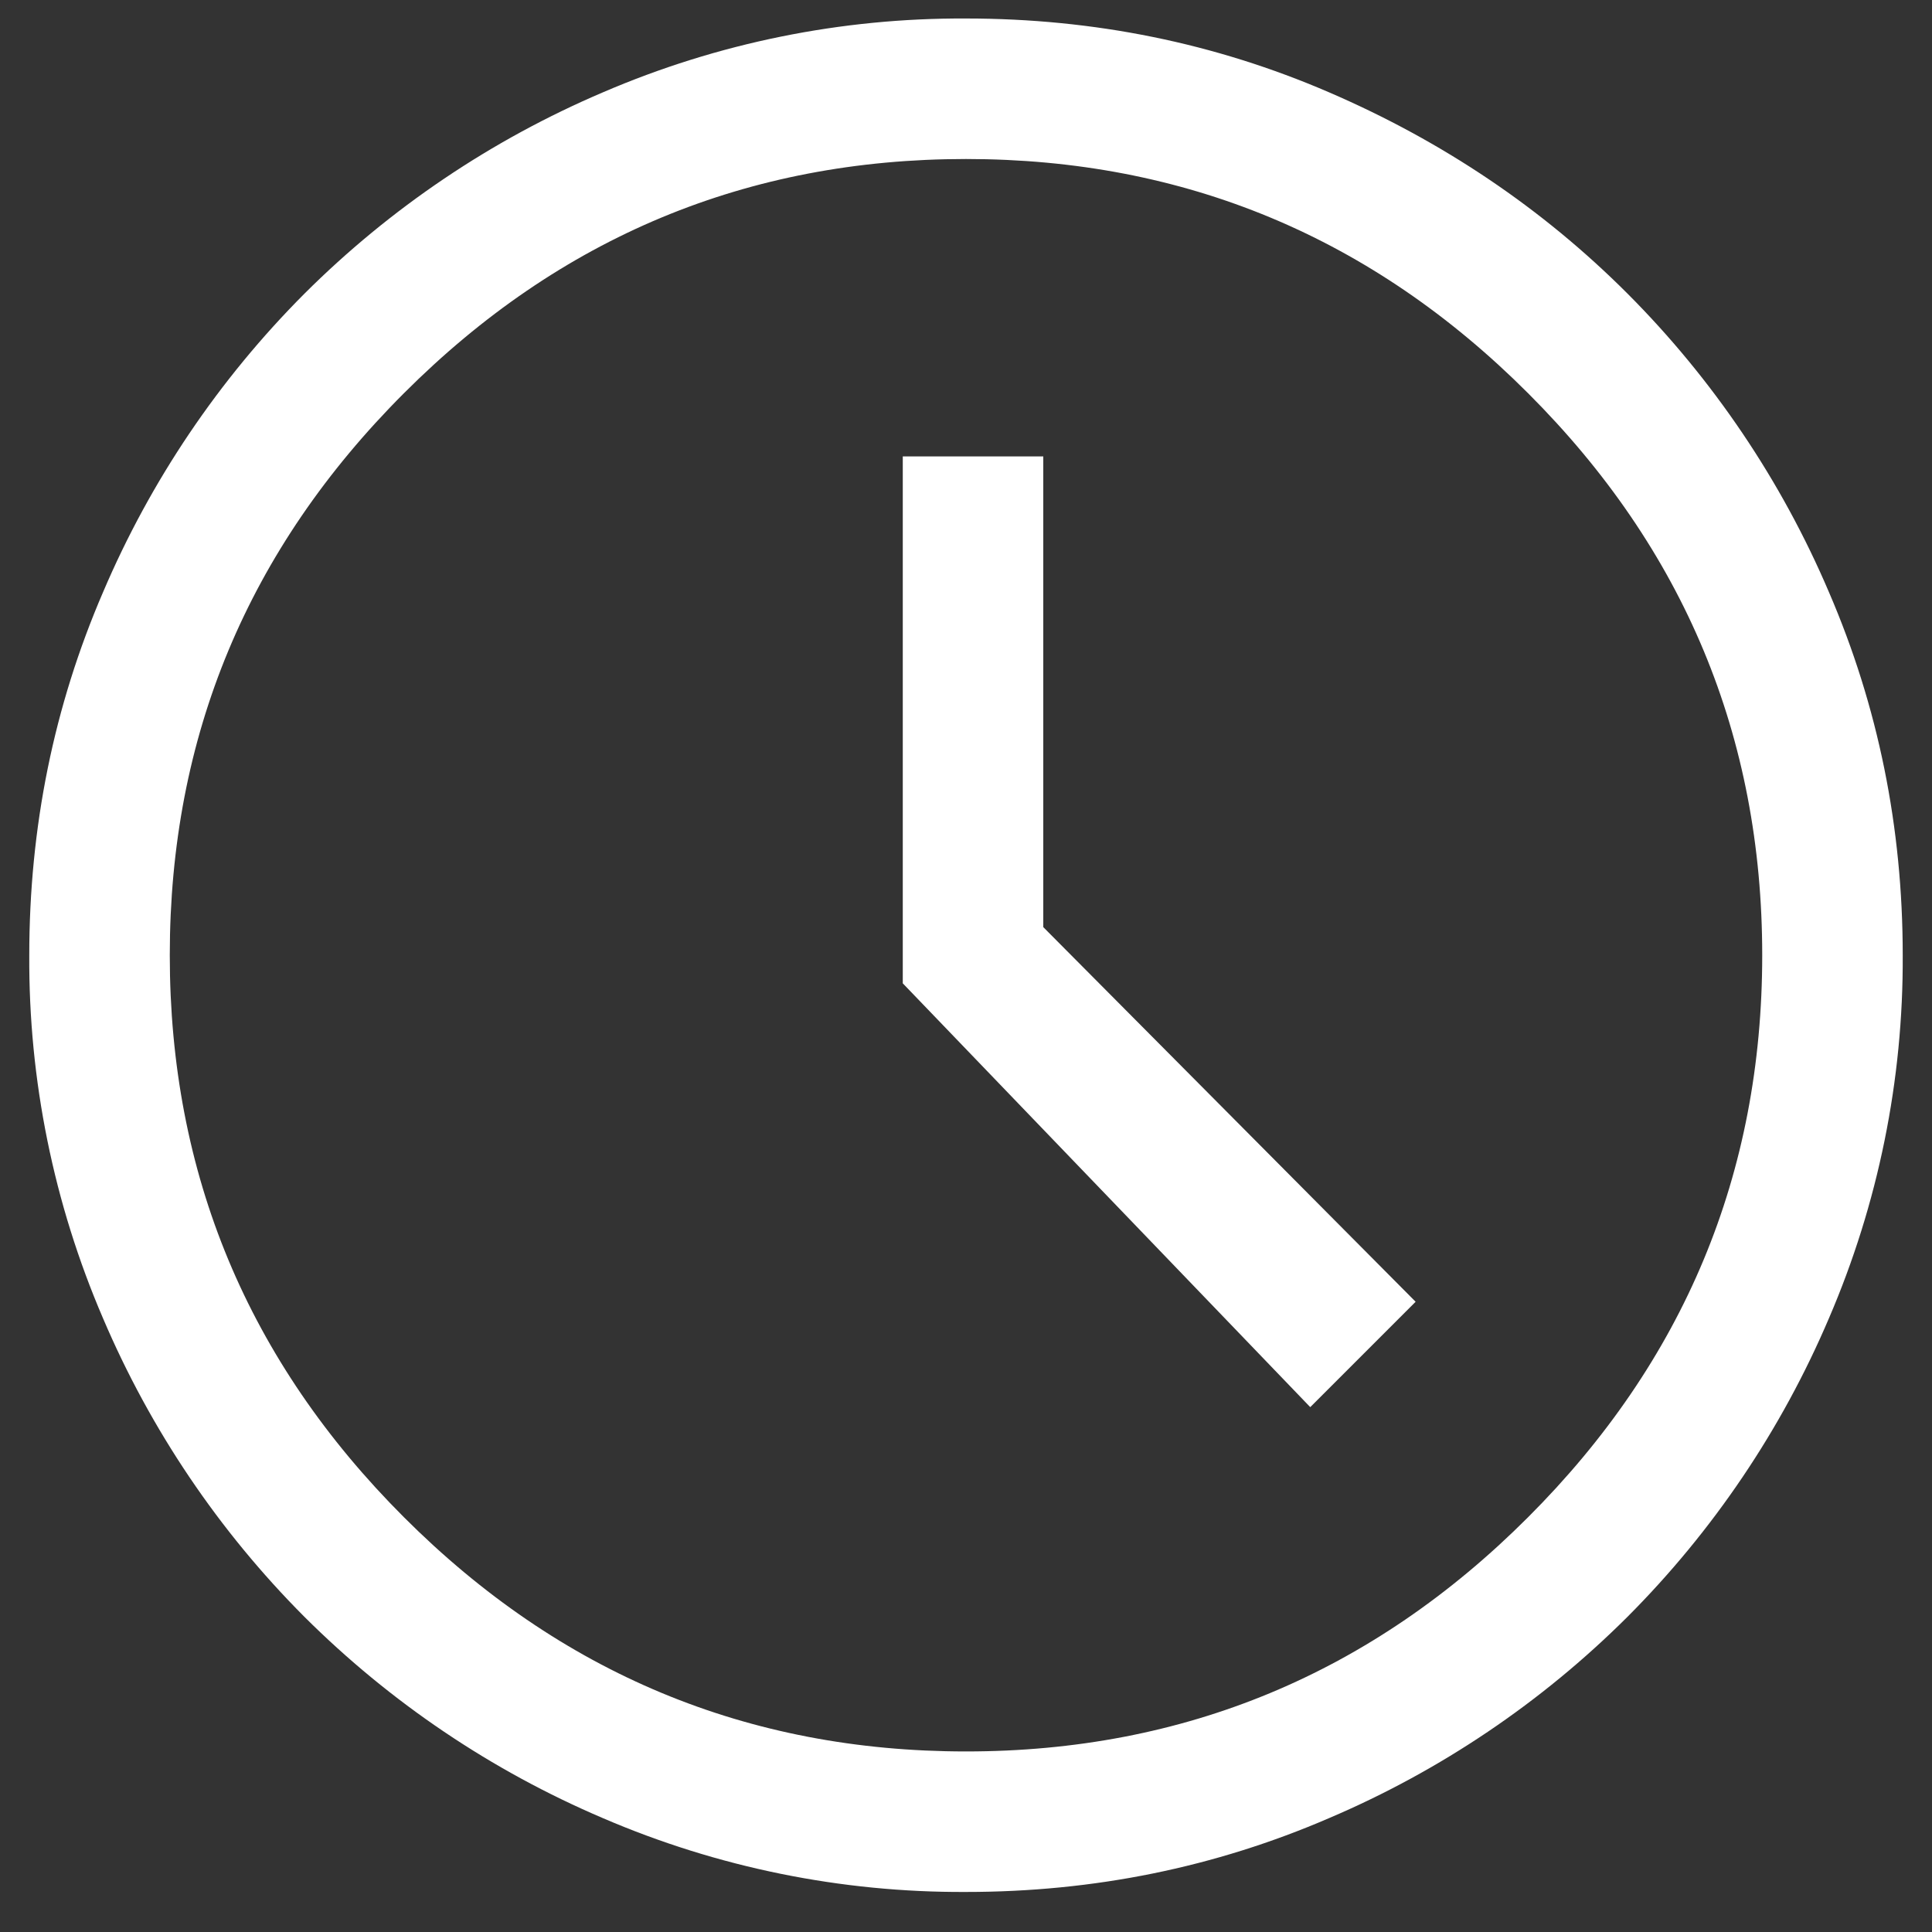
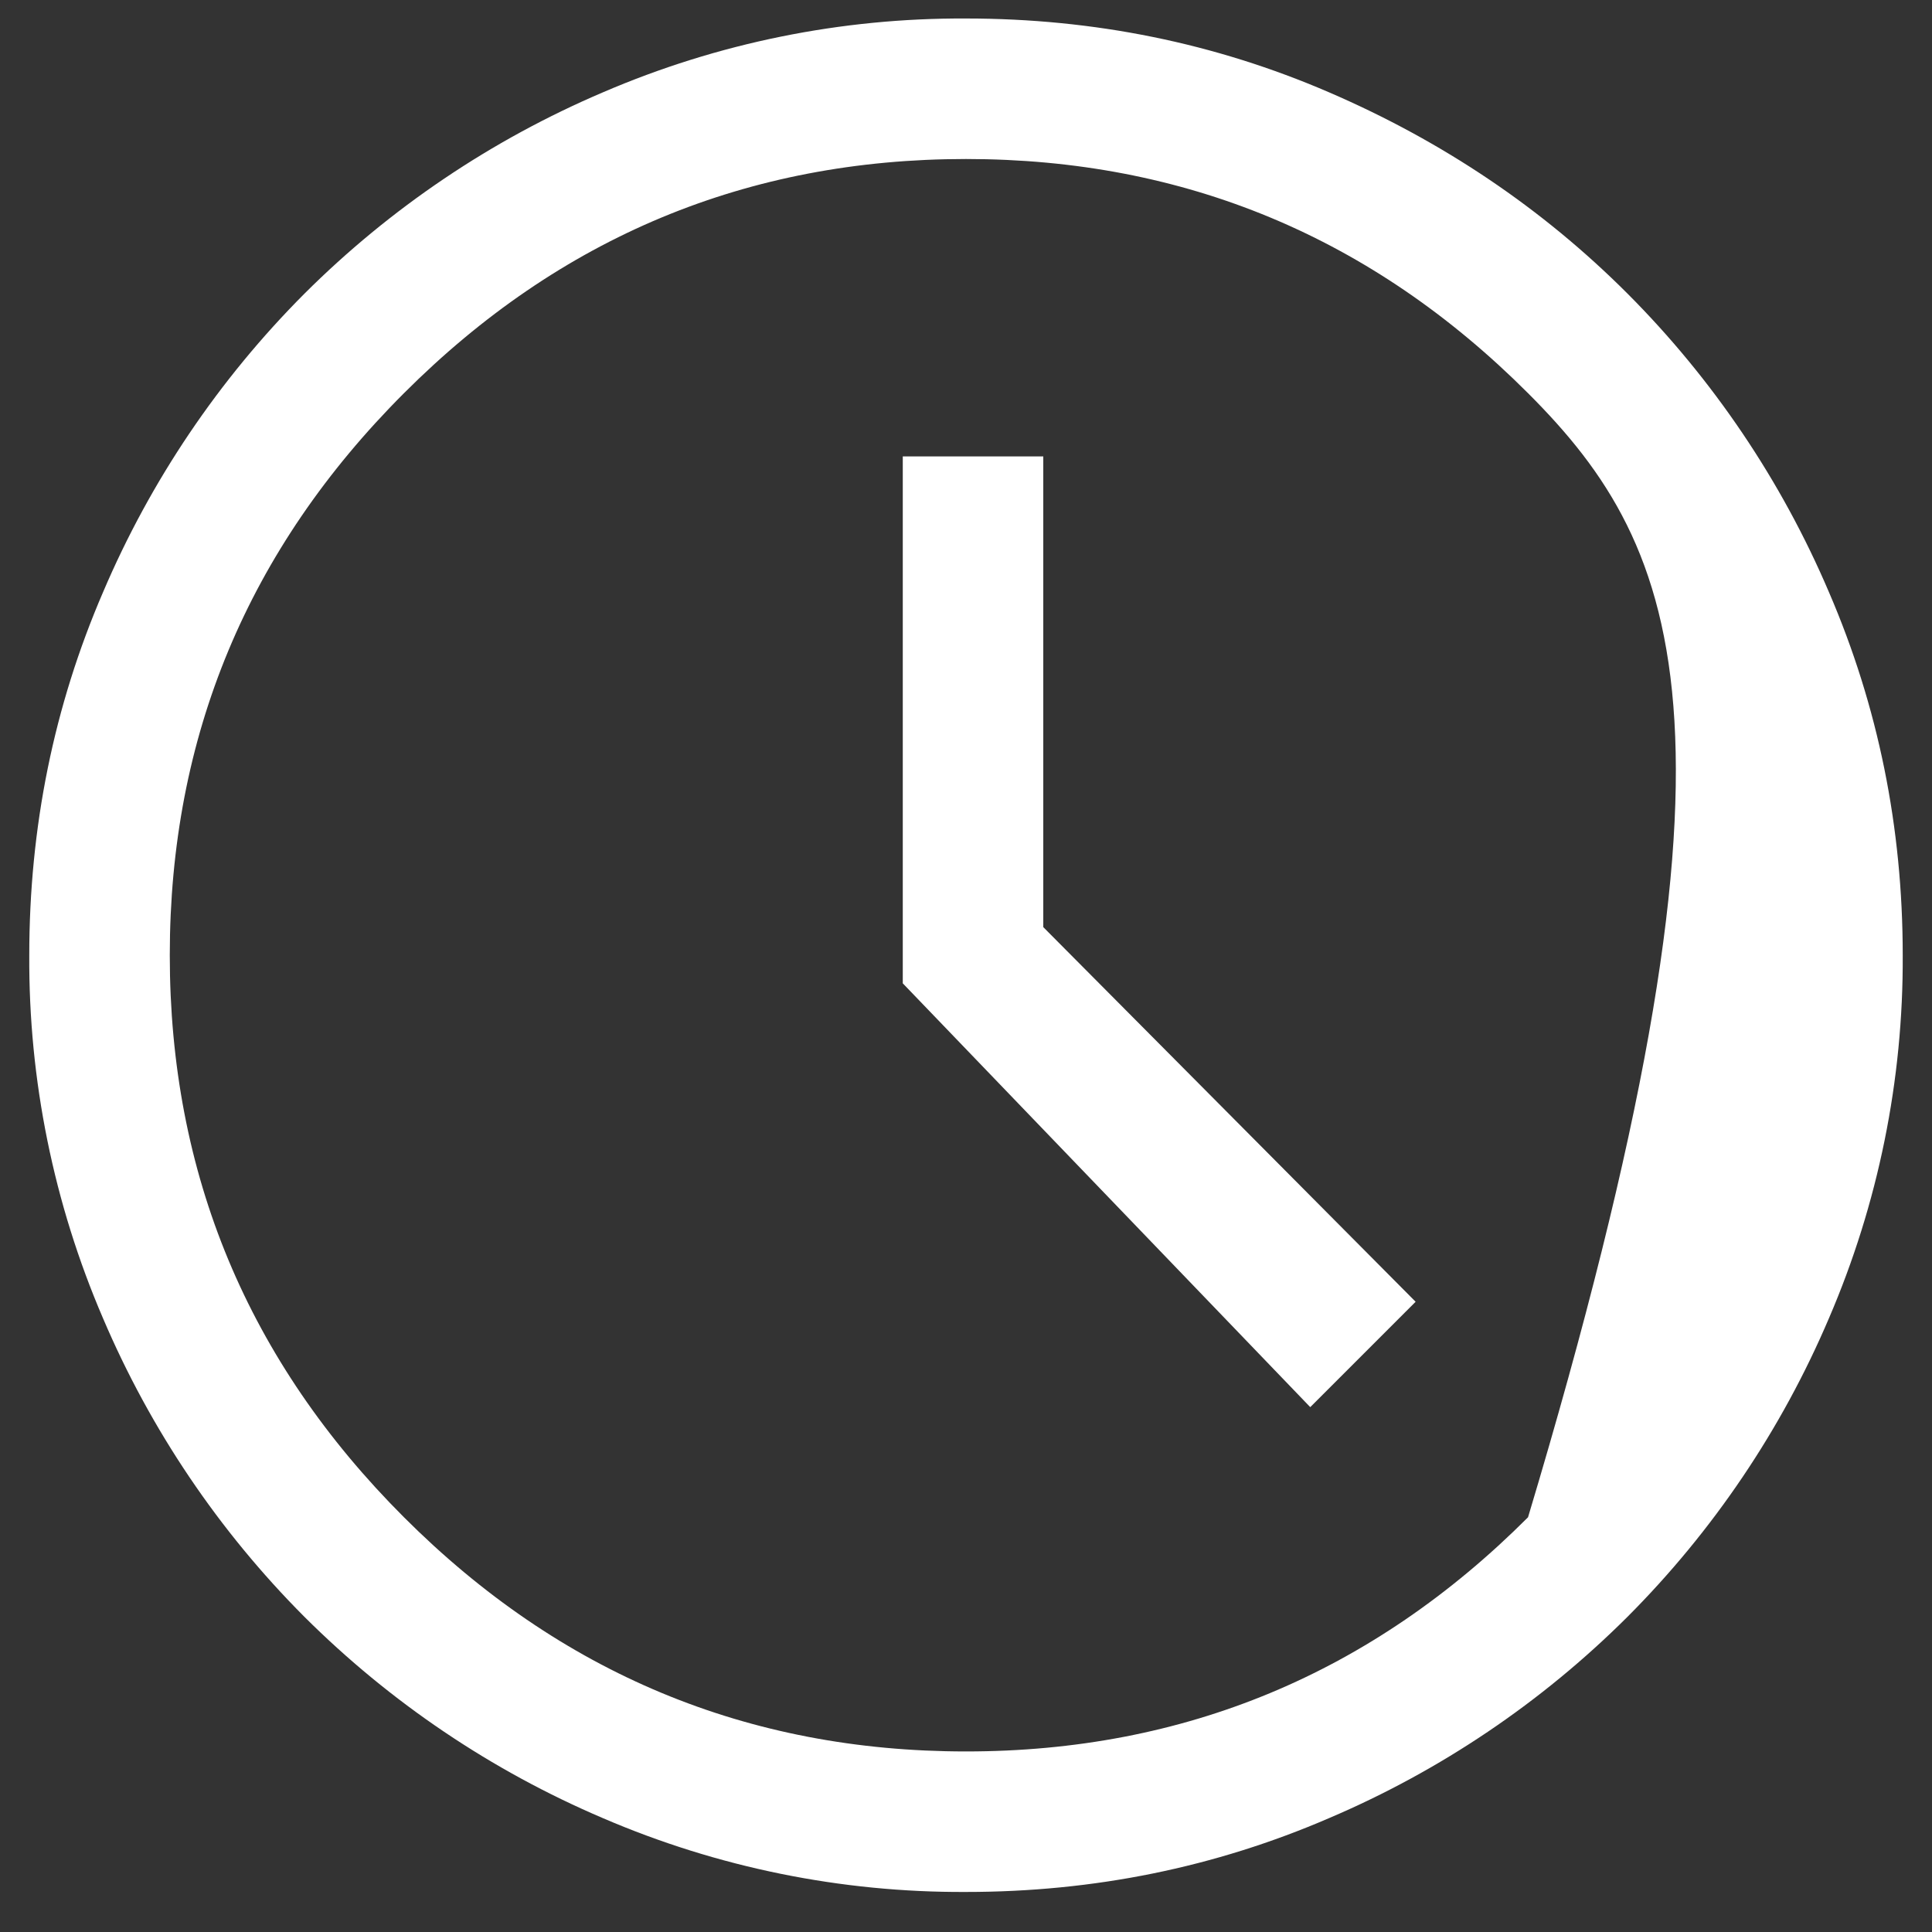
<svg xmlns="http://www.w3.org/2000/svg" width="33" height="33" viewBox="0 0 33 33" fill="none">
  <rect x="0" y="0" width="33" height="33" fill="#333333" stroke="none" />
-   <path d="M22.38 24.035L24.18 22.235L17.82 15.836V7.796H15.42V16.796L22.38 24.035ZM16.5 32.316C14.368 32.327 12.258 31.898 10.3 31.056C8.396 30.245 6.665 29.077 5.199 27.616C3.738 26.151 2.57 24.42 1.759 22.516C0.917 20.558 0.488 18.447 0.5 16.316C0.5 14.129 0.92 12.063 1.76 10.115C2.571 8.211 3.739 6.48 5.201 5.015C6.666 3.554 8.397 2.387 10.301 1.576C12.258 0.734 14.369 0.305 16.5 0.316C18.686 0.316 20.753 0.736 22.699 1.576C24.647 2.416 26.347 3.562 27.799 5.015C29.261 6.48 30.429 8.212 31.24 10.115C32.08 12.063 32.5 14.129 32.5 16.316C32.511 18.447 32.082 20.558 31.24 22.516C30.429 24.42 29.261 26.151 27.799 27.616C26.334 29.077 24.603 30.245 22.699 31.056C20.753 31.896 18.686 32.316 16.5 32.316ZM16.5 29.916C20.232 29.916 23.434 28.584 26.1 25.916C28.767 23.25 30.1 20.049 30.1 16.316C30.1 12.582 28.768 9.382 26.1 6.716C23.434 4.049 20.232 2.716 16.5 2.716C12.767 2.716 9.566 4.048 6.9 6.716C4.233 9.382 2.9 12.582 2.9 16.316C2.9 20.049 4.232 23.25 6.9 25.916C9.566 28.582 12.767 29.916 16.5 29.916Z" fill="white" />
+   <path d="M22.38 24.035L24.18 22.235L17.82 15.836V7.796H15.42V16.796L22.38 24.035ZM16.5 32.316C14.368 32.327 12.258 31.898 10.3 31.056C8.396 30.245 6.665 29.077 5.199 27.616C3.738 26.151 2.57 24.42 1.759 22.516C0.917 20.558 0.488 18.447 0.5 16.316C0.5 14.129 0.92 12.063 1.76 10.115C2.571 8.211 3.739 6.48 5.201 5.015C6.666 3.554 8.397 2.387 10.301 1.576C12.258 0.734 14.369 0.305 16.5 0.316C18.686 0.316 20.753 0.736 22.699 1.576C24.647 2.416 26.347 3.562 27.799 5.015C29.261 6.48 30.429 8.212 31.24 10.115C32.08 12.063 32.5 14.129 32.5 16.316C32.511 18.447 32.082 20.558 31.24 22.516C30.429 24.42 29.261 26.151 27.799 27.616C26.334 29.077 24.603 30.245 22.699 31.056C20.753 31.896 18.686 32.316 16.5 32.316ZM16.5 29.916C20.232 29.916 23.434 28.584 26.1 25.916C30.1 12.582 28.768 9.382 26.1 6.716C23.434 4.049 20.232 2.716 16.5 2.716C12.767 2.716 9.566 4.048 6.9 6.716C4.233 9.382 2.9 12.582 2.9 16.316C2.9 20.049 4.232 23.25 6.9 25.916C9.566 28.582 12.767 29.916 16.5 29.916Z" fill="white" />
</svg>